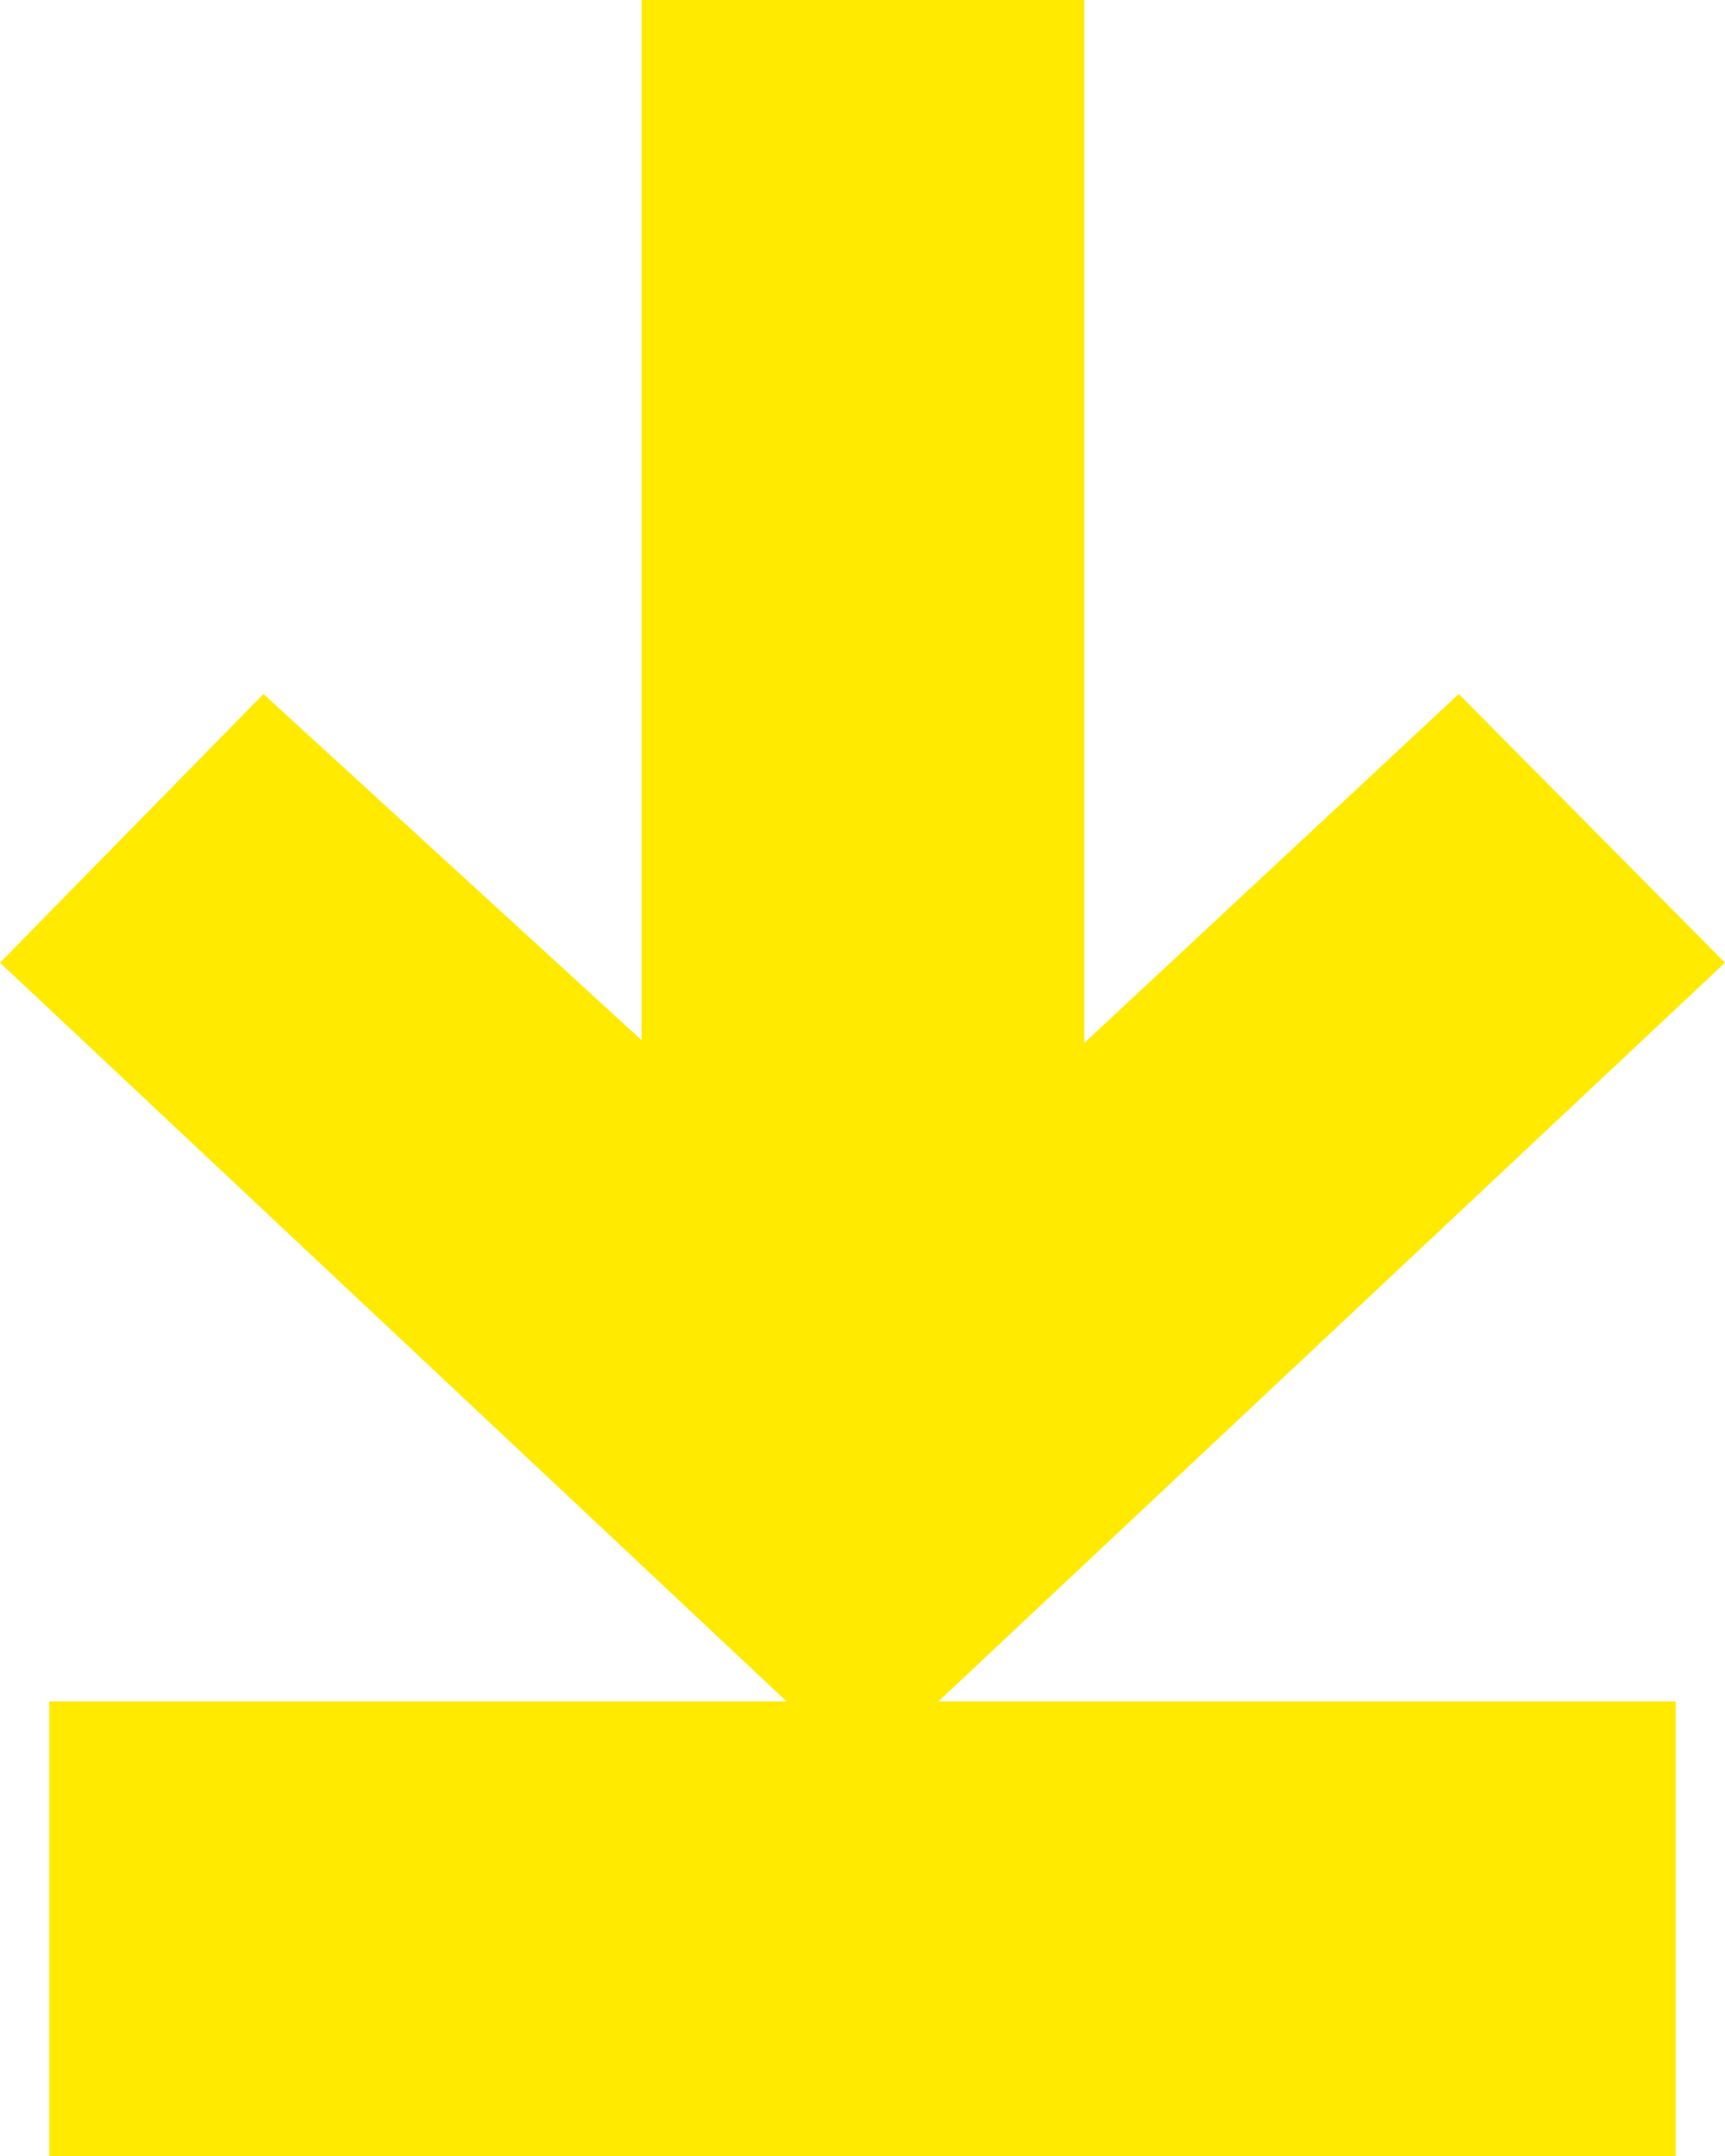
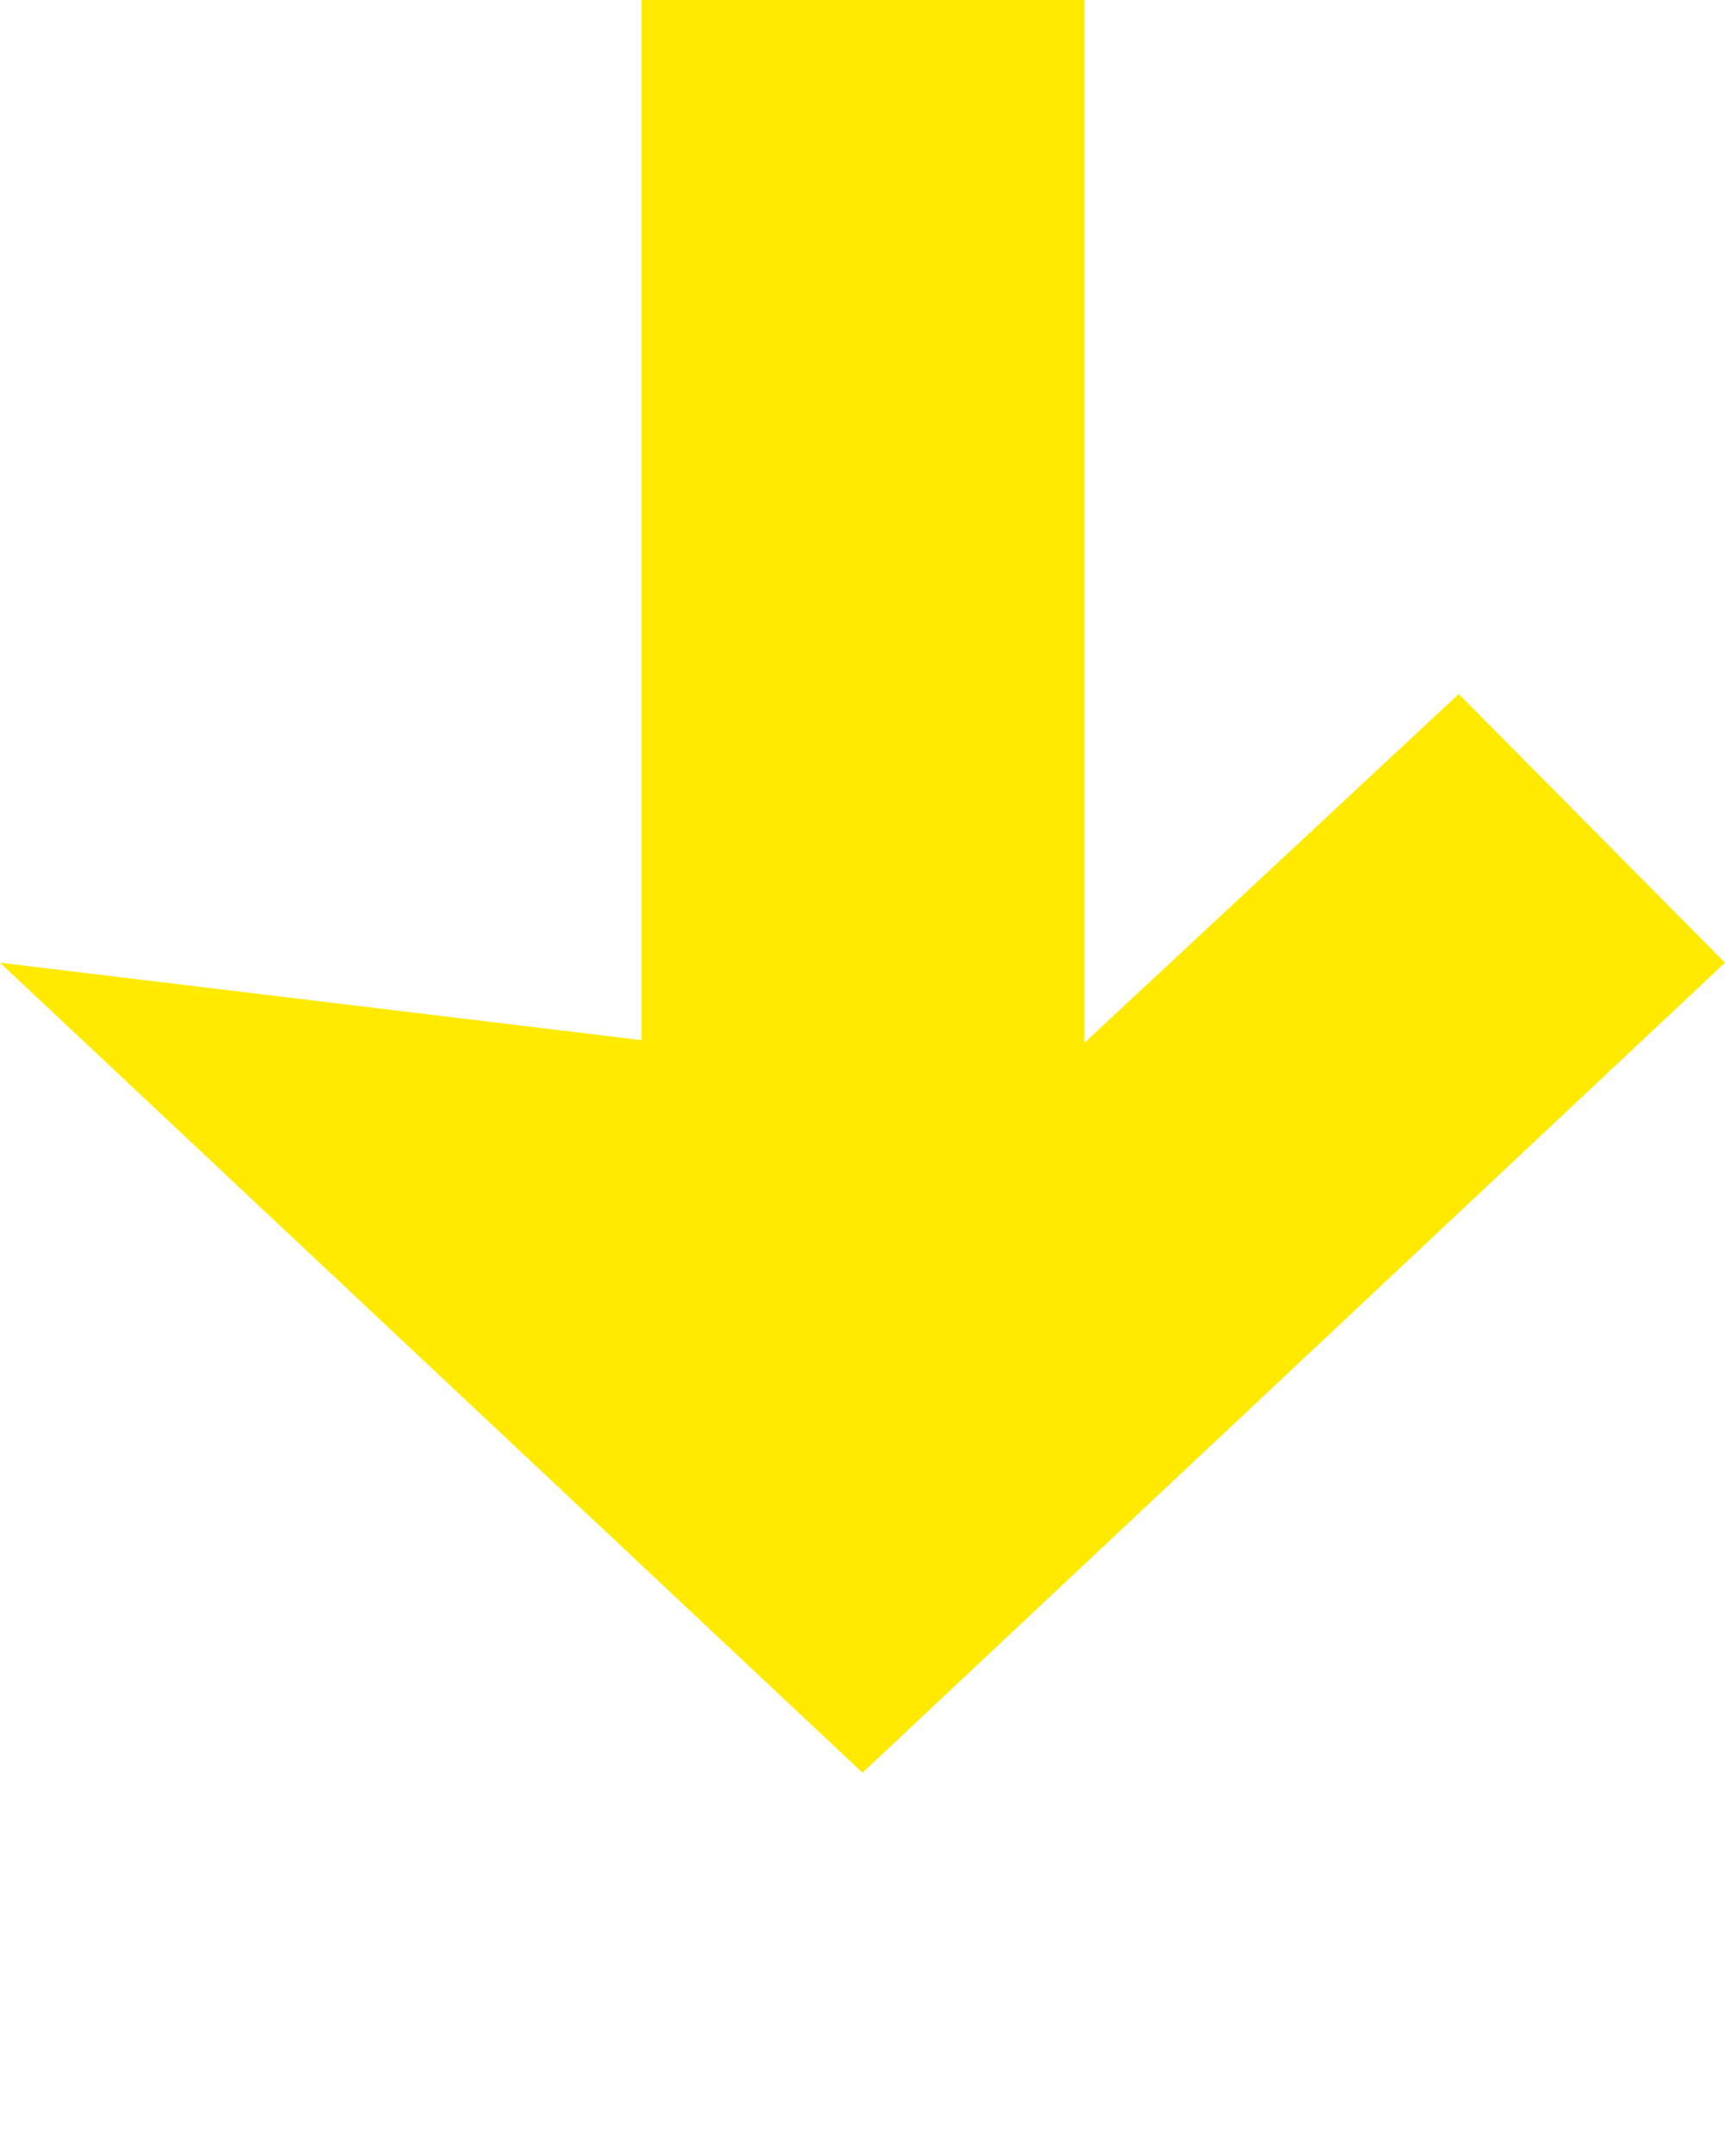
<svg xmlns="http://www.w3.org/2000/svg" width="32" height="40" viewBox="0 0 32 40" fill="none">
-   <path d="M0.914 31.566V40H31.085V31.566H0.914Z" fill="#FFEA00" />
-   <path d="M20.114 19.35V0H11.902V19.298L4.887 12.876L0 17.861L16 32.889L32 17.861L27.061 12.876L20.114 19.35Z" fill="#FFEA00" />
+   <path d="M20.114 19.35V0H11.902V19.298L0 17.861L16 32.889L32 17.861L27.061 12.876L20.114 19.35Z" fill="#FFEA00" />
</svg>